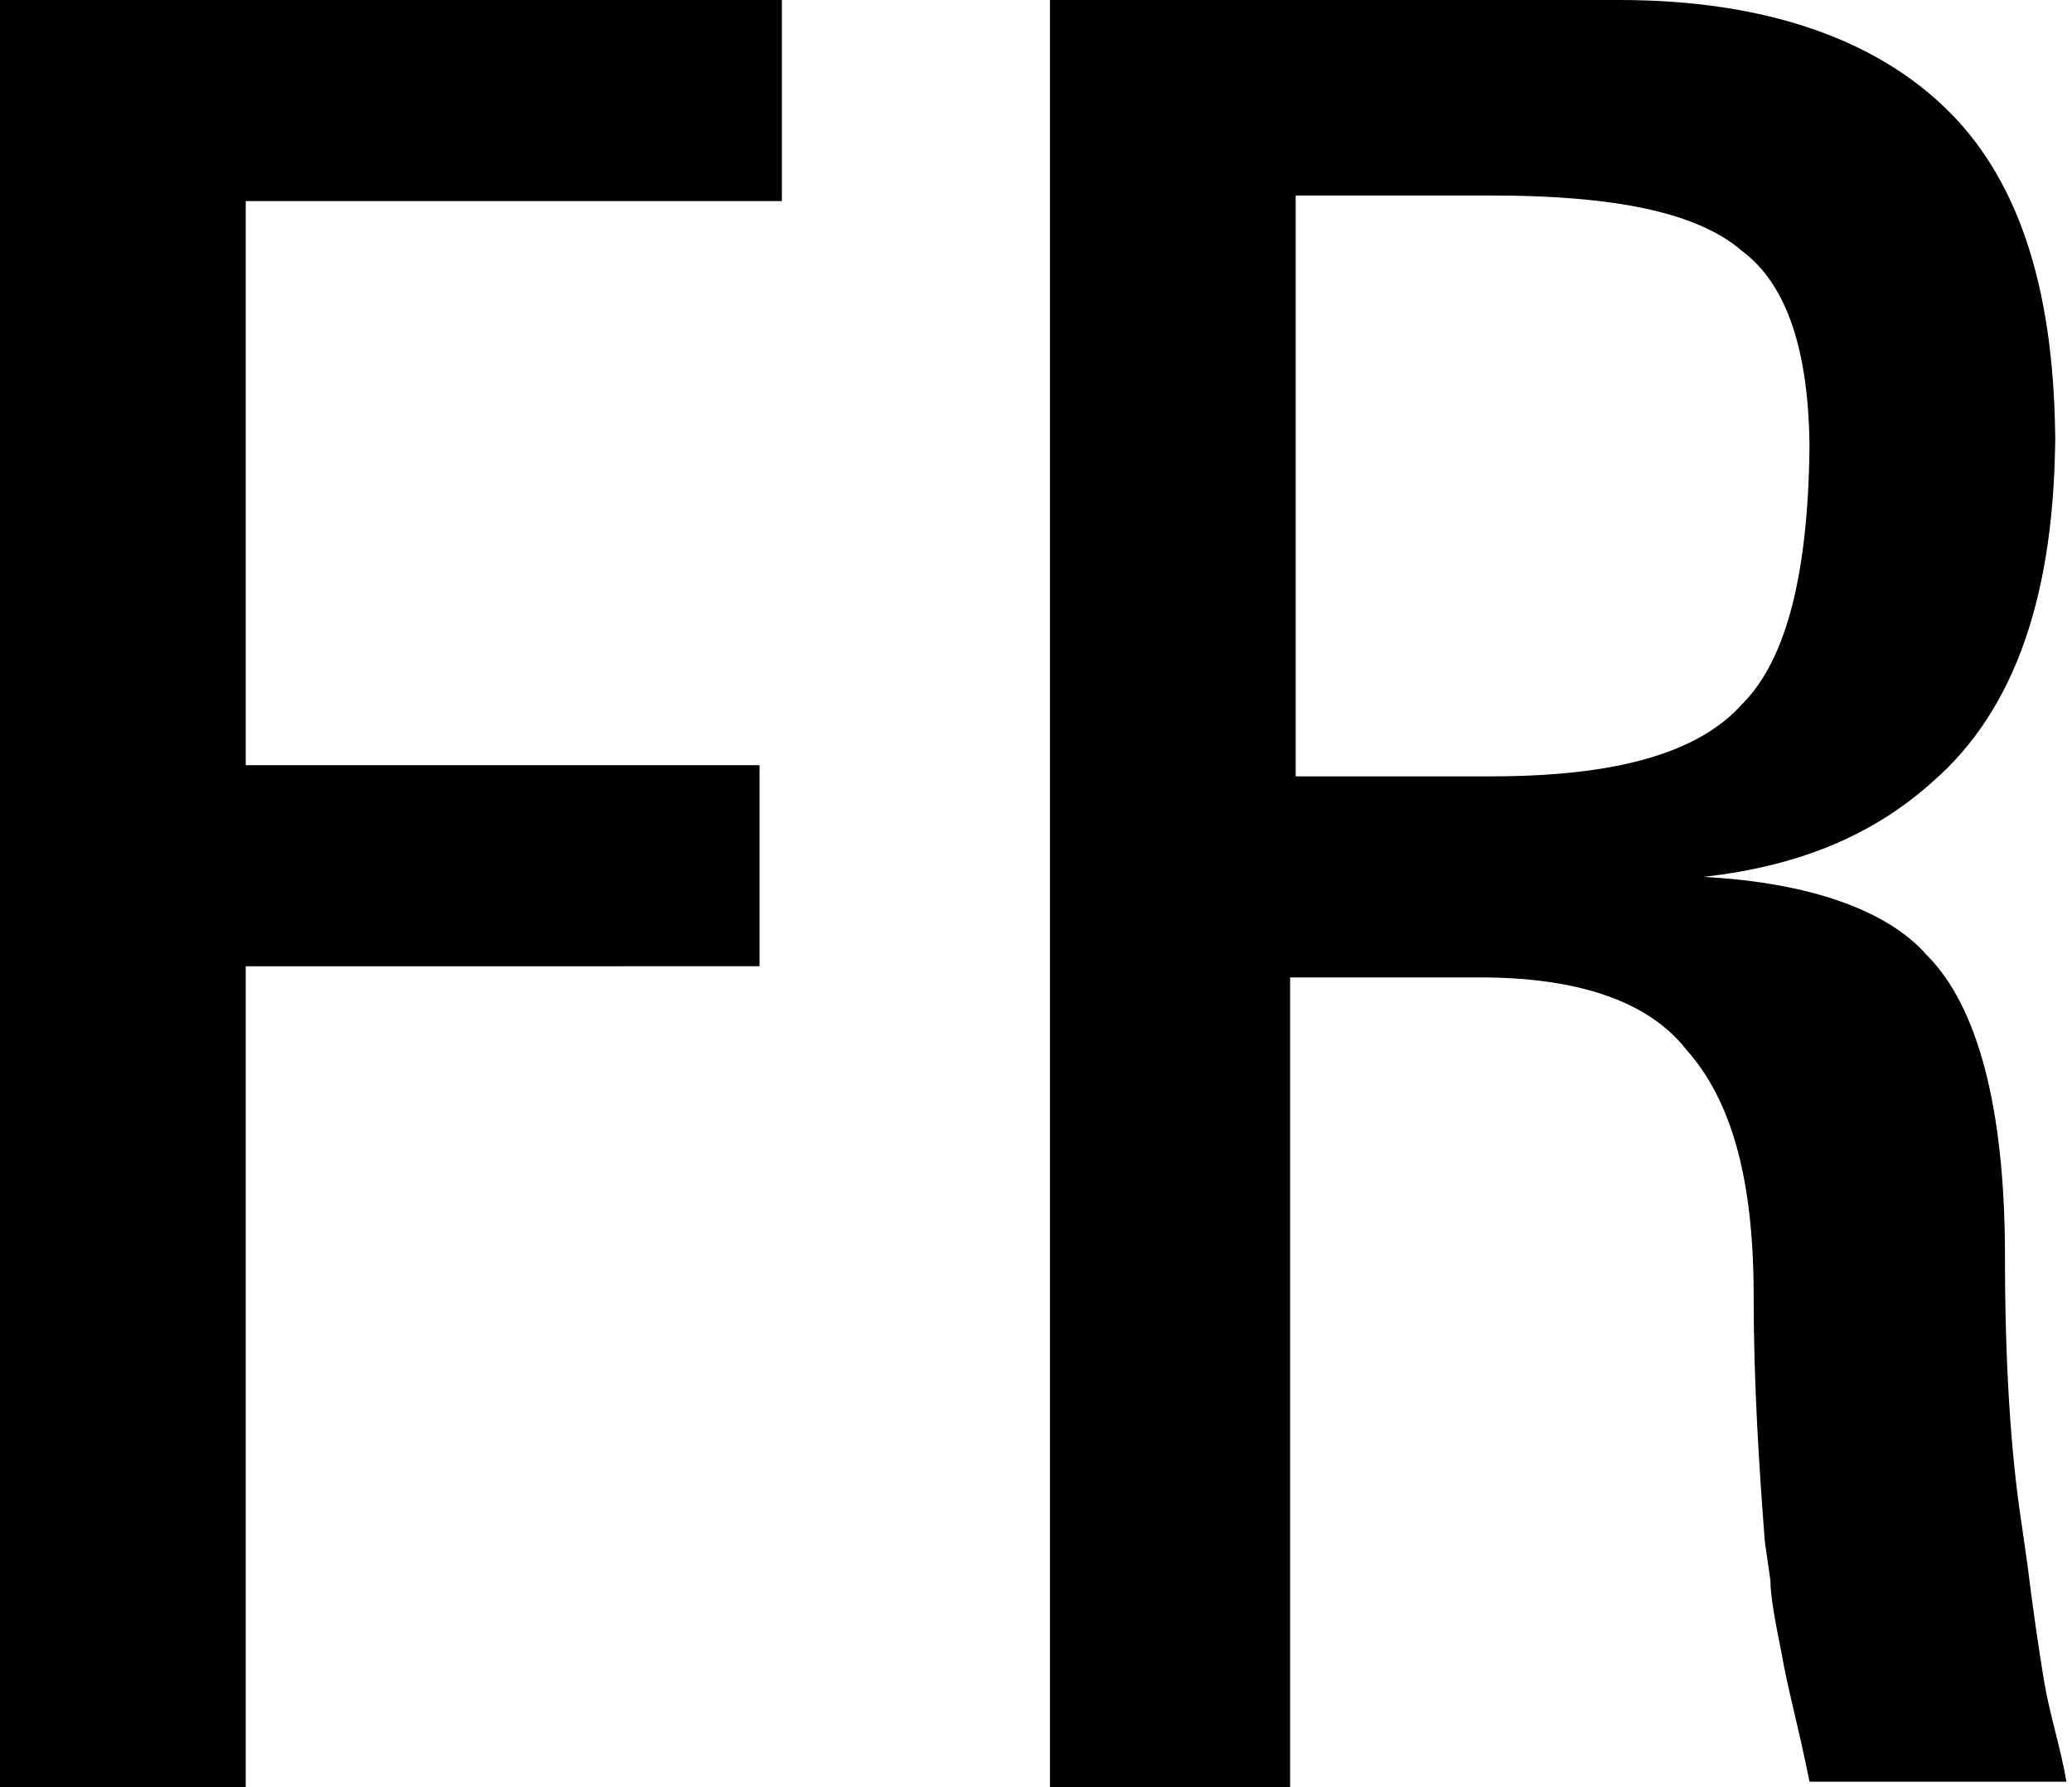
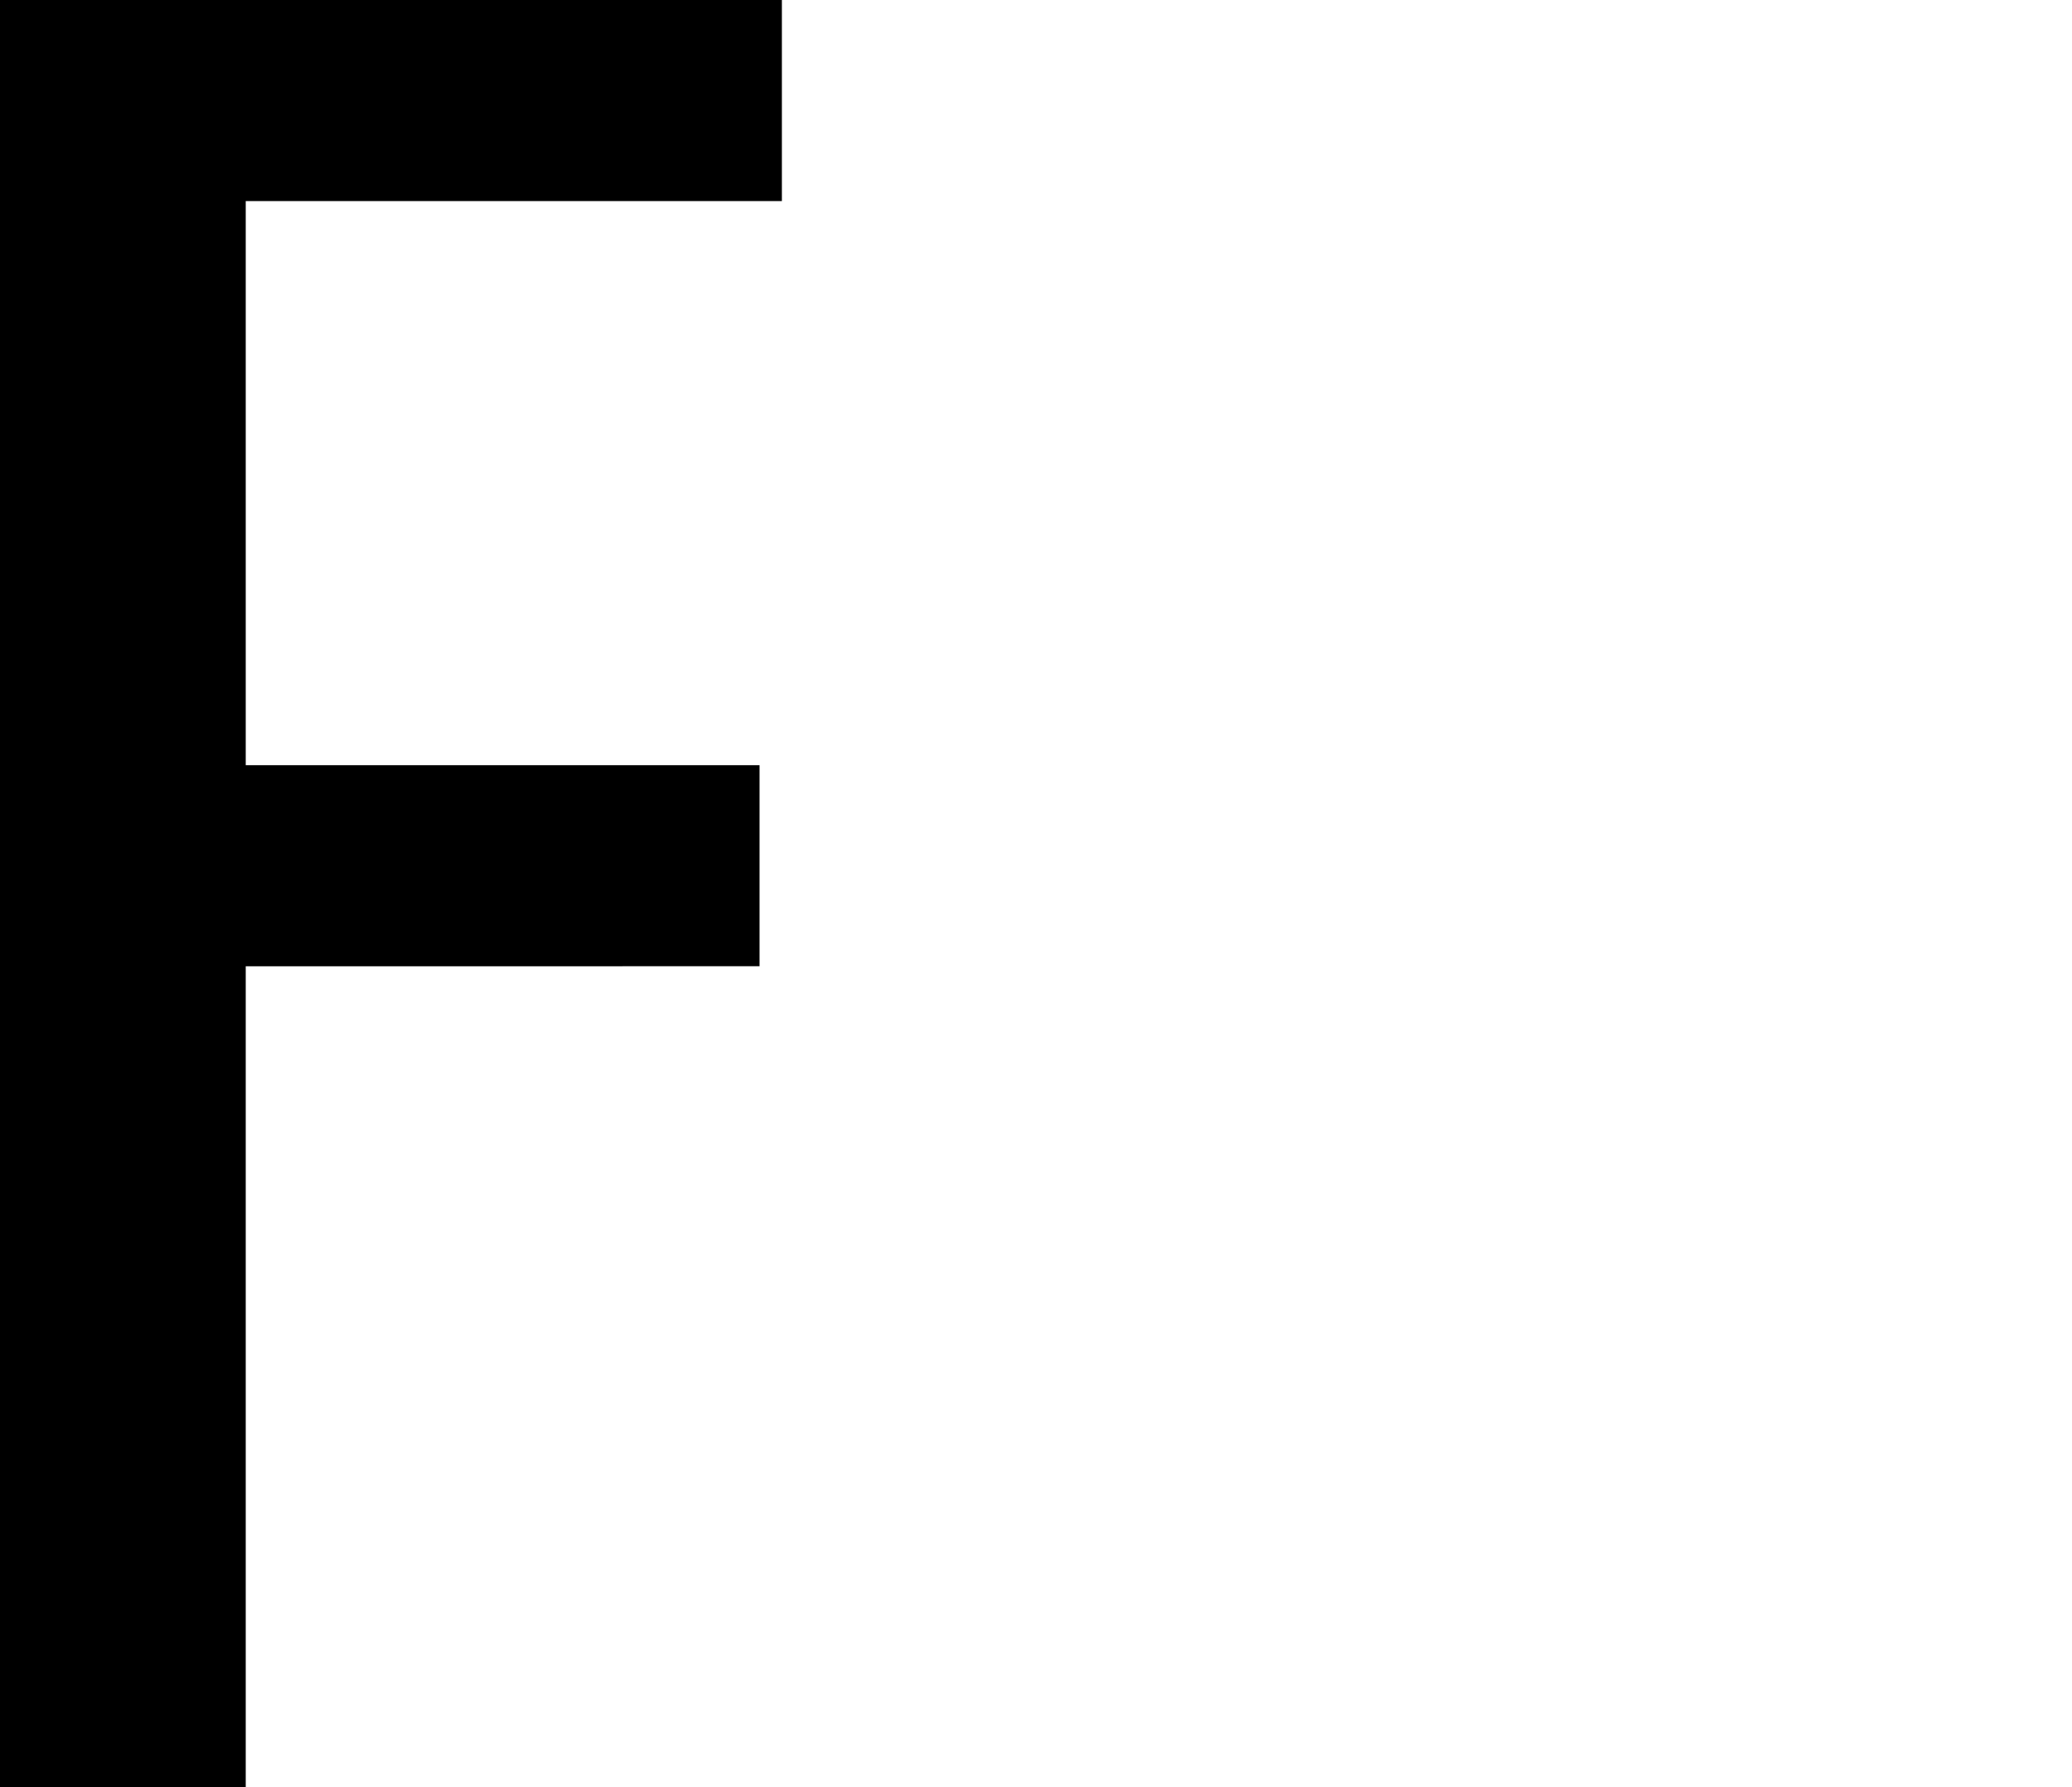
<svg xmlns="http://www.w3.org/2000/svg" version="1.1" id="Layer_1" x="0px" y="0px" viewBox="0 0 37.1 32" style="enable-background:new 0 0 37.1 32;" xml:space="preserve">
  <g>
    <path d="M0,32V0h14v1.8v1.8H4.4v10.1h9.2v1.8v1.8H4.4V32H2.2H0z" />
-     <path d="M18.8,0H21H29c2.6,0,4.6,0.7,5.9,2s1.9,3.3,1.9,6V7.7c0,2.9-0.7,5-2.2,6.3c-1,0.9-2.3,1.5-4.1,1.7c1.9,0.1,3.3,0.6,4,1.4   c0.9,0.9,1.4,2.7,1.4,5.4c0,1.9,0.1,3.5,0.3,4.8l0.1,0.7c0.1,0.8,0.2,1.5,0.3,2.1c0.1,0.6,0.3,1.2,0.4,1.8h-2.3h-2.3   c-0.2-1-0.4-1.7-0.5-2.3c-0.1-0.5-0.2-1-0.2-1.3l-0.1-0.7c-0.1-1.3-0.2-2.8-0.2-4.4c0-2.1-0.4-3.5-1.2-4.4c-0.7-0.9-2-1.3-3.7-1.3   h-3.4h0V32H21h-2.2V0z M23.2,13.9h3.5c2.2,0,3.7-0.4,4.5-1.3c0.8-0.8,1.2-2.4,1.2-4.8v0.3c0-1.8-0.4-3-1.2-3.6   c-0.8-0.7-2.3-1-4.5-1h-3.5V13.9z" />
  </g>
</svg>